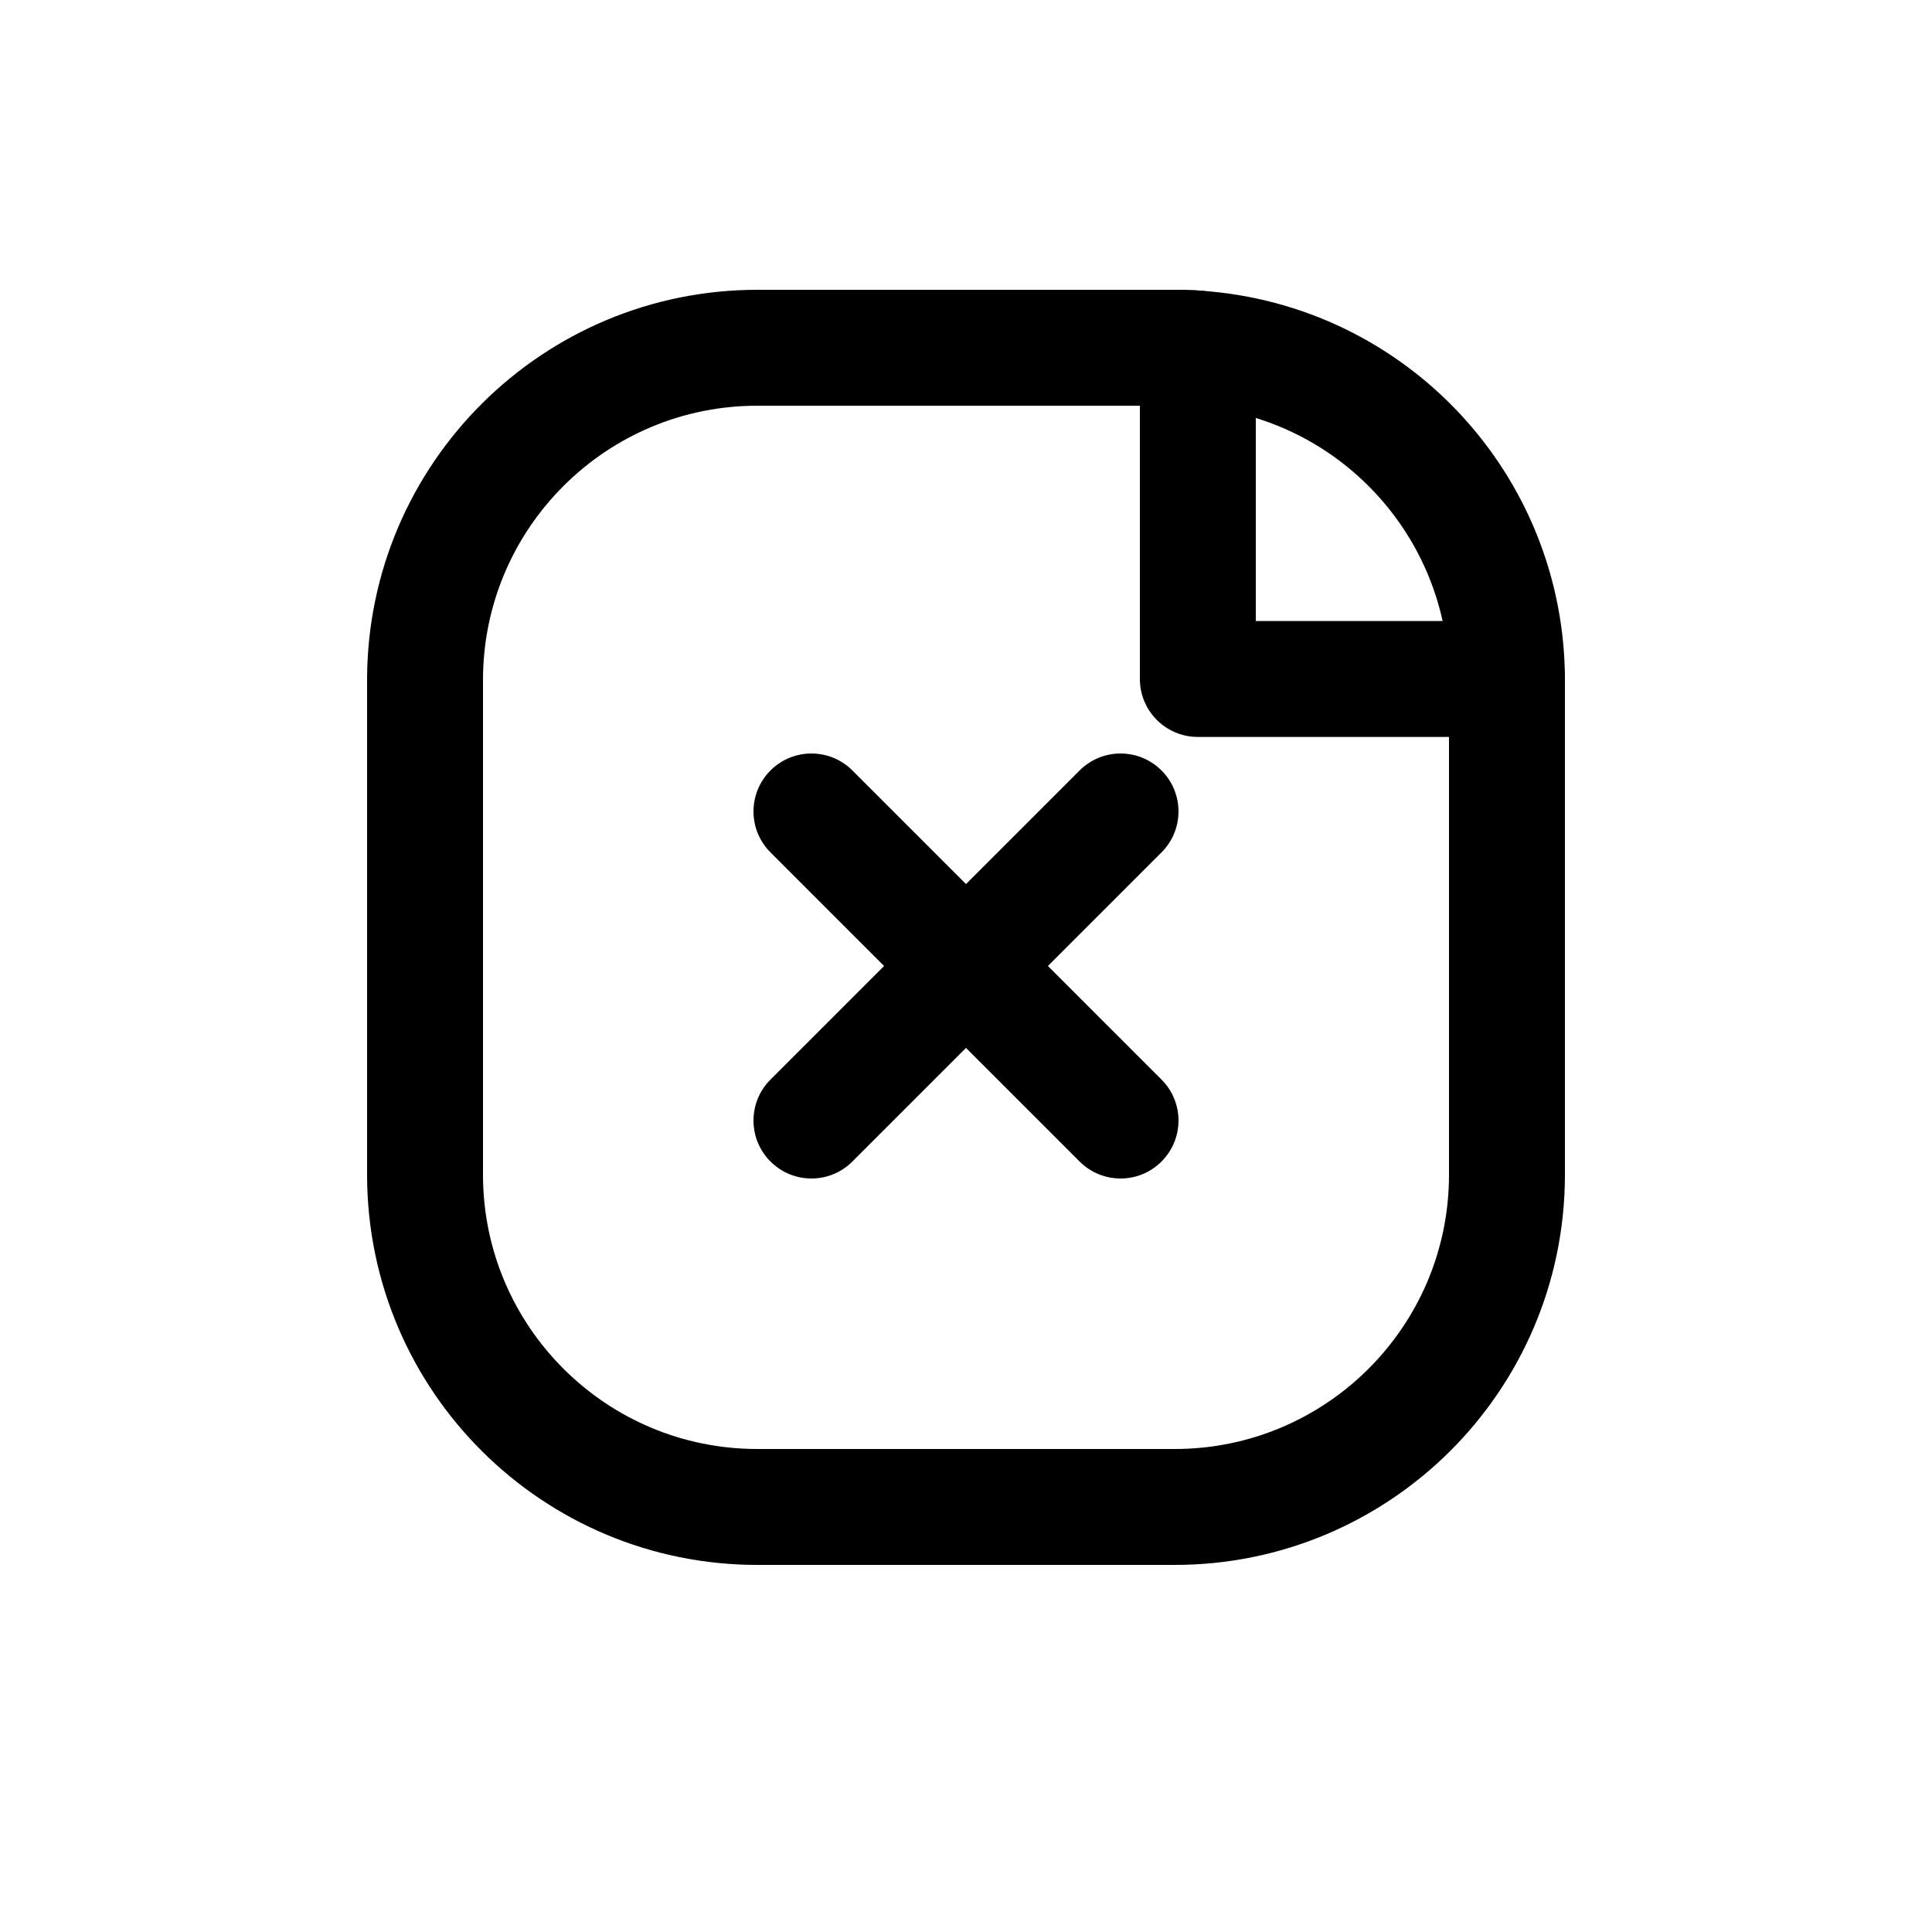
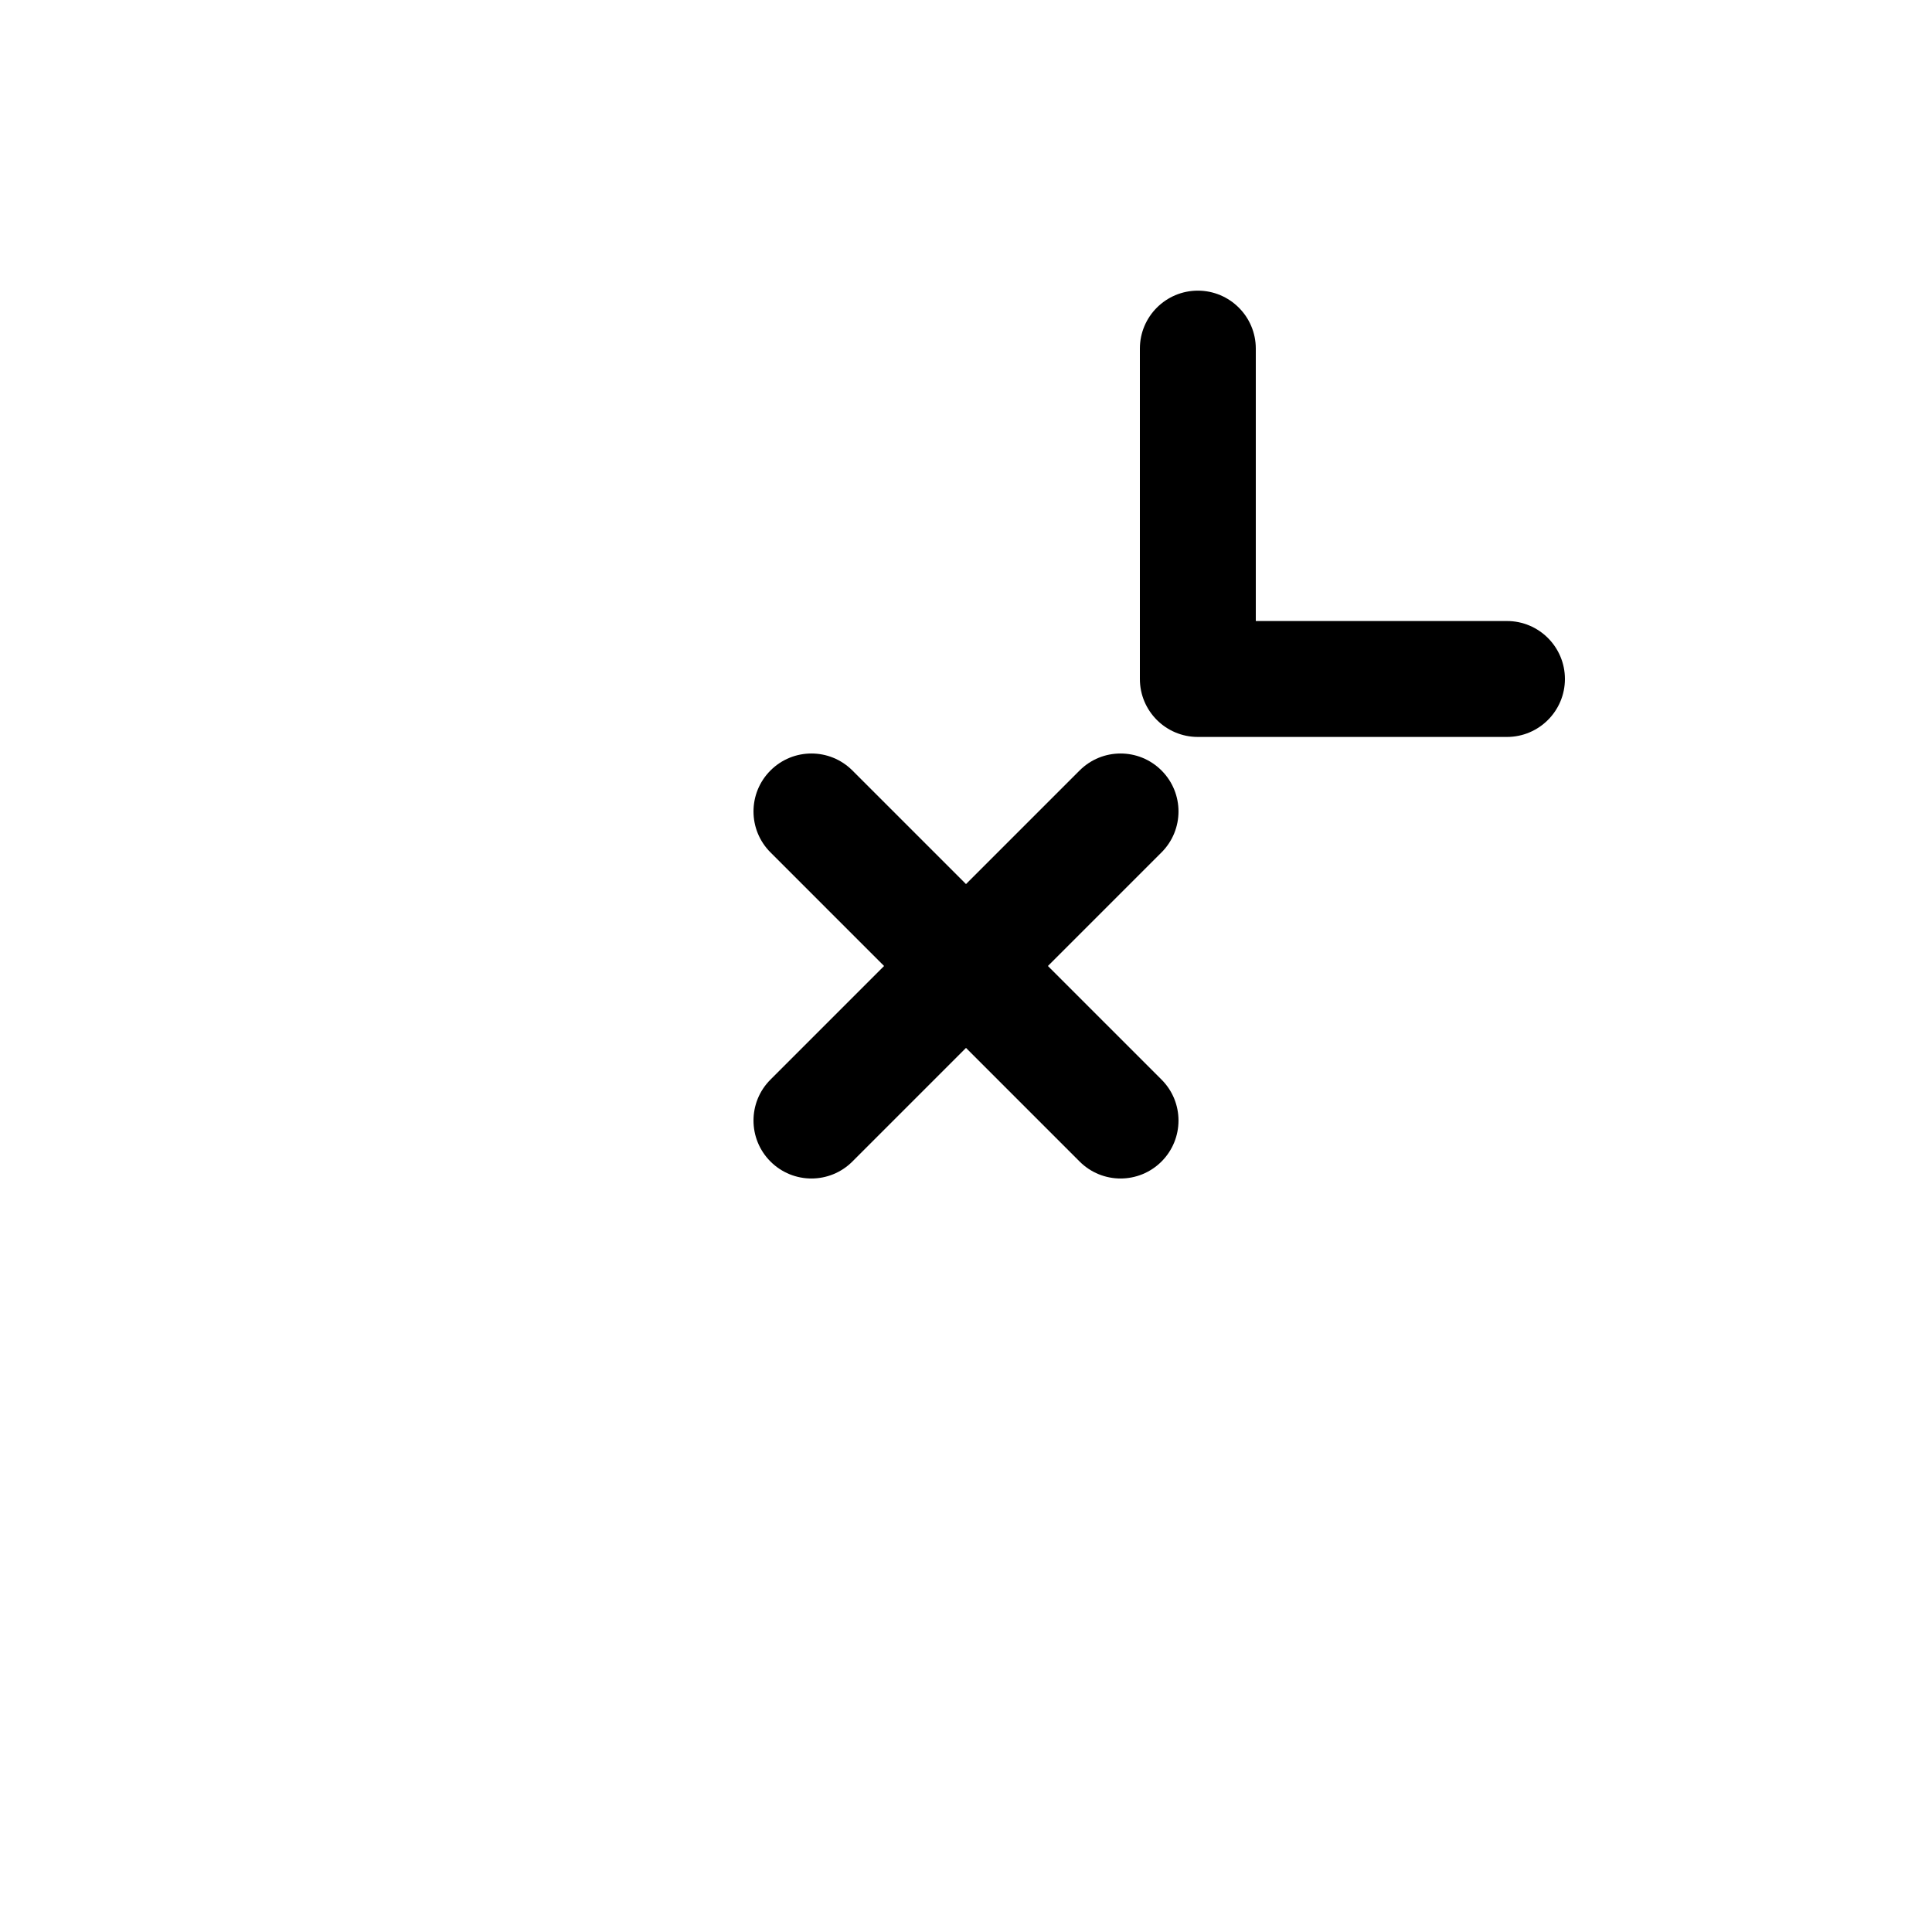
<svg xmlns="http://www.w3.org/2000/svg" width="800px" height="800px" viewBox="0 -0.5 25 25" fill="none">
-   <path fill-rule="evenodd" clip-rule="evenodd" d="M9.808 4H15.329C15.386 4 15.443 4.004 15.5 4.011C17.747 4.168 19.492 6.033 19.5 8.286V14.715C19.492 17.087 17.564 19.004 15.192 19H9.808C7.436 19.004 5.508 17.087 5.5 14.714V8.286C5.508 5.914 7.436 3.996 9.808 4Z" stroke="#000000" stroke-width="1.5" stroke-linecap="round" stroke-linejoin="round" />
  <path d="M19.5 9.036C19.914 9.036 20.25 8.7 20.25 8.286C20.25 7.872 19.914 7.536 19.5 7.536V9.036ZM15.5 8.286H14.75C14.75 8.7 15.086 9.036 15.5 9.036V8.286ZM16.25 4.011C16.25 3.597 15.914 3.261 15.5 3.261C15.086 3.261 14.75 3.597 14.75 4.011H16.25ZM11.03 9.47C10.737 9.177 10.263 9.177 9.97 9.47C9.677 9.763 9.677 10.237 9.97 10.53L11.03 9.47ZM11.97 12.53C12.263 12.823 12.737 12.823 13.03 12.53C13.323 12.237 13.323 11.762 13.03 11.47L11.97 12.53ZM13.03 11.47C12.737 11.177 12.263 11.177 11.97 11.47C11.677 11.762 11.677 12.237 11.97 12.53L13.03 11.47ZM13.97 14.53C14.263 14.823 14.737 14.823 15.03 14.53C15.323 14.237 15.323 13.762 15.03 13.47L13.97 14.53ZM13.03 12.53C13.323 12.237 13.323 11.762 13.03 11.47C12.737 11.177 12.263 11.177 11.97 11.47L13.03 12.53ZM9.97 13.47C9.677 13.762 9.677 14.237 9.97 14.53C10.263 14.823 10.737 14.823 11.03 14.53L9.97 13.47ZM11.97 11.47C11.677 11.762 11.677 12.237 11.97 12.53C12.263 12.823 12.737 12.823 13.03 12.53L11.97 11.47ZM15.03 10.53C15.323 10.237 15.323 9.763 15.03 9.47C14.737 9.177 14.263 9.177 13.97 9.47L15.03 10.53ZM19.5 7.536H15.5V9.036H19.5V7.536ZM16.25 8.286V4.011H14.75V8.286H16.25ZM9.97 10.53L11.97 12.53L13.03 11.47L11.03 9.47L9.97 10.53ZM11.97 12.53L13.97 14.53L15.03 13.47L13.03 11.47L11.97 12.53ZM11.97 11.47L9.97 13.47L11.03 14.53L13.03 12.53L11.97 11.47ZM13.03 12.53L15.03 10.53L13.97 9.47L11.97 11.47L13.03 12.53Z" fill="#000000" />
</svg>